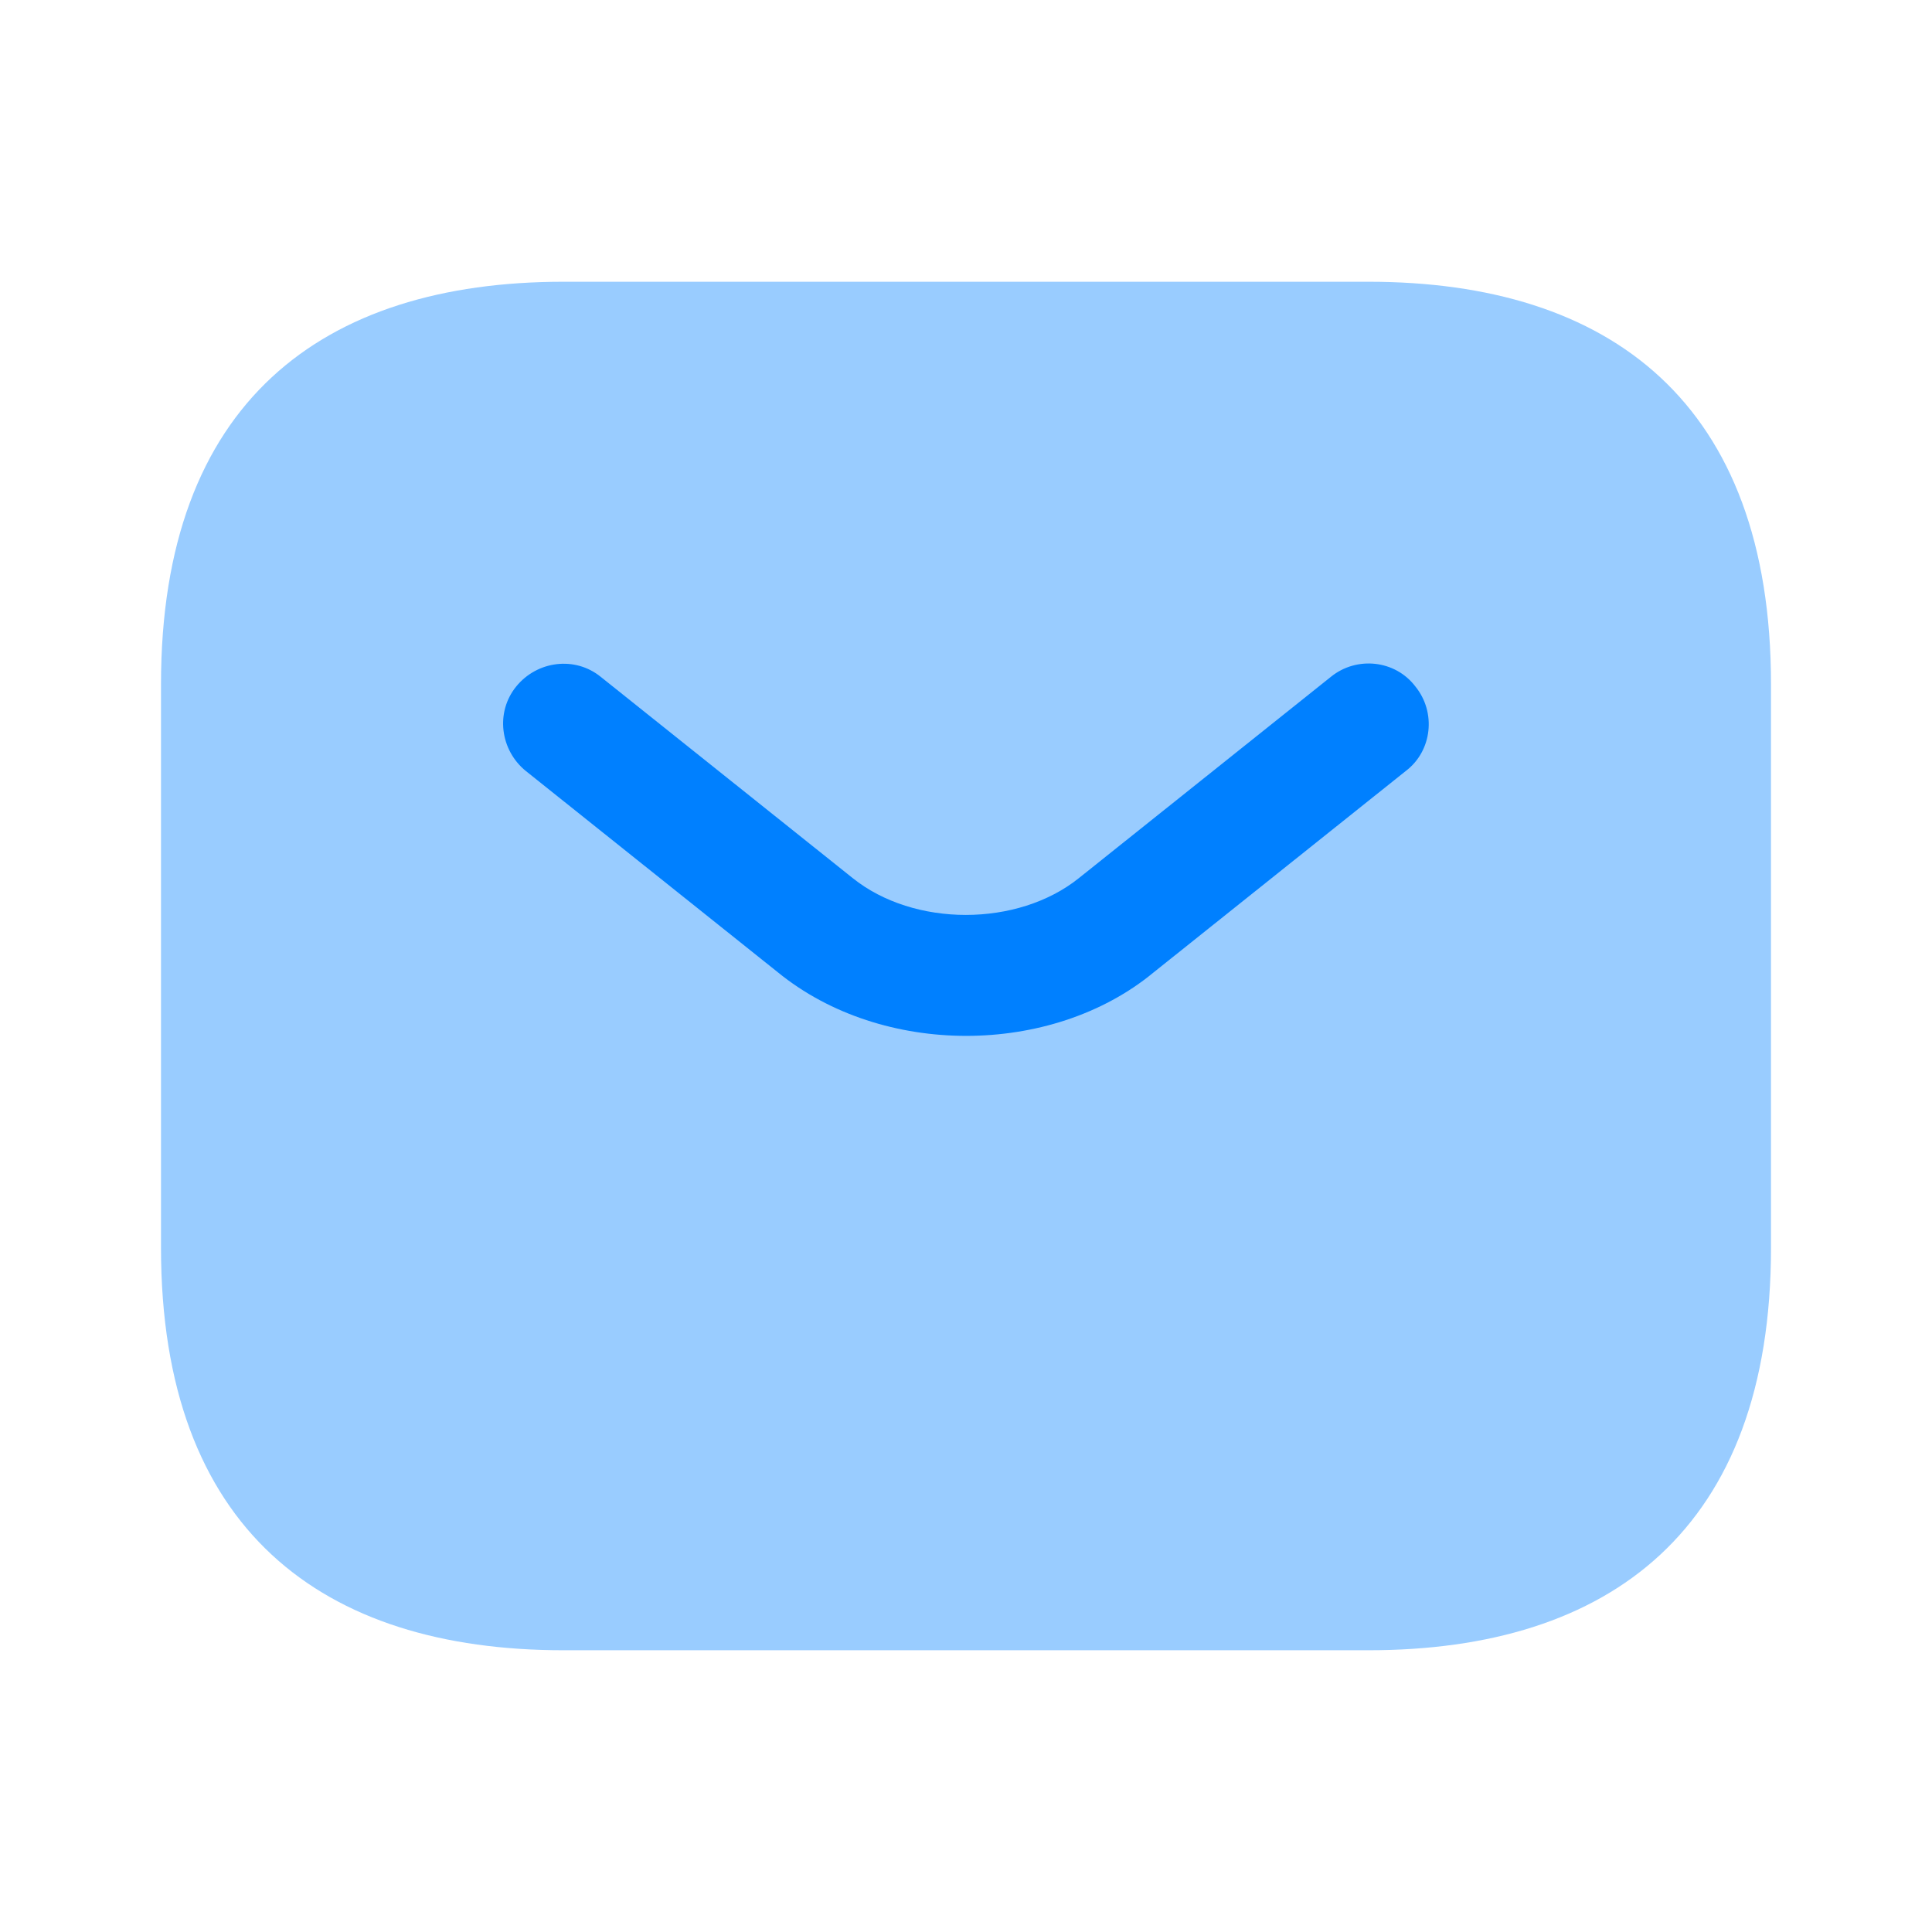
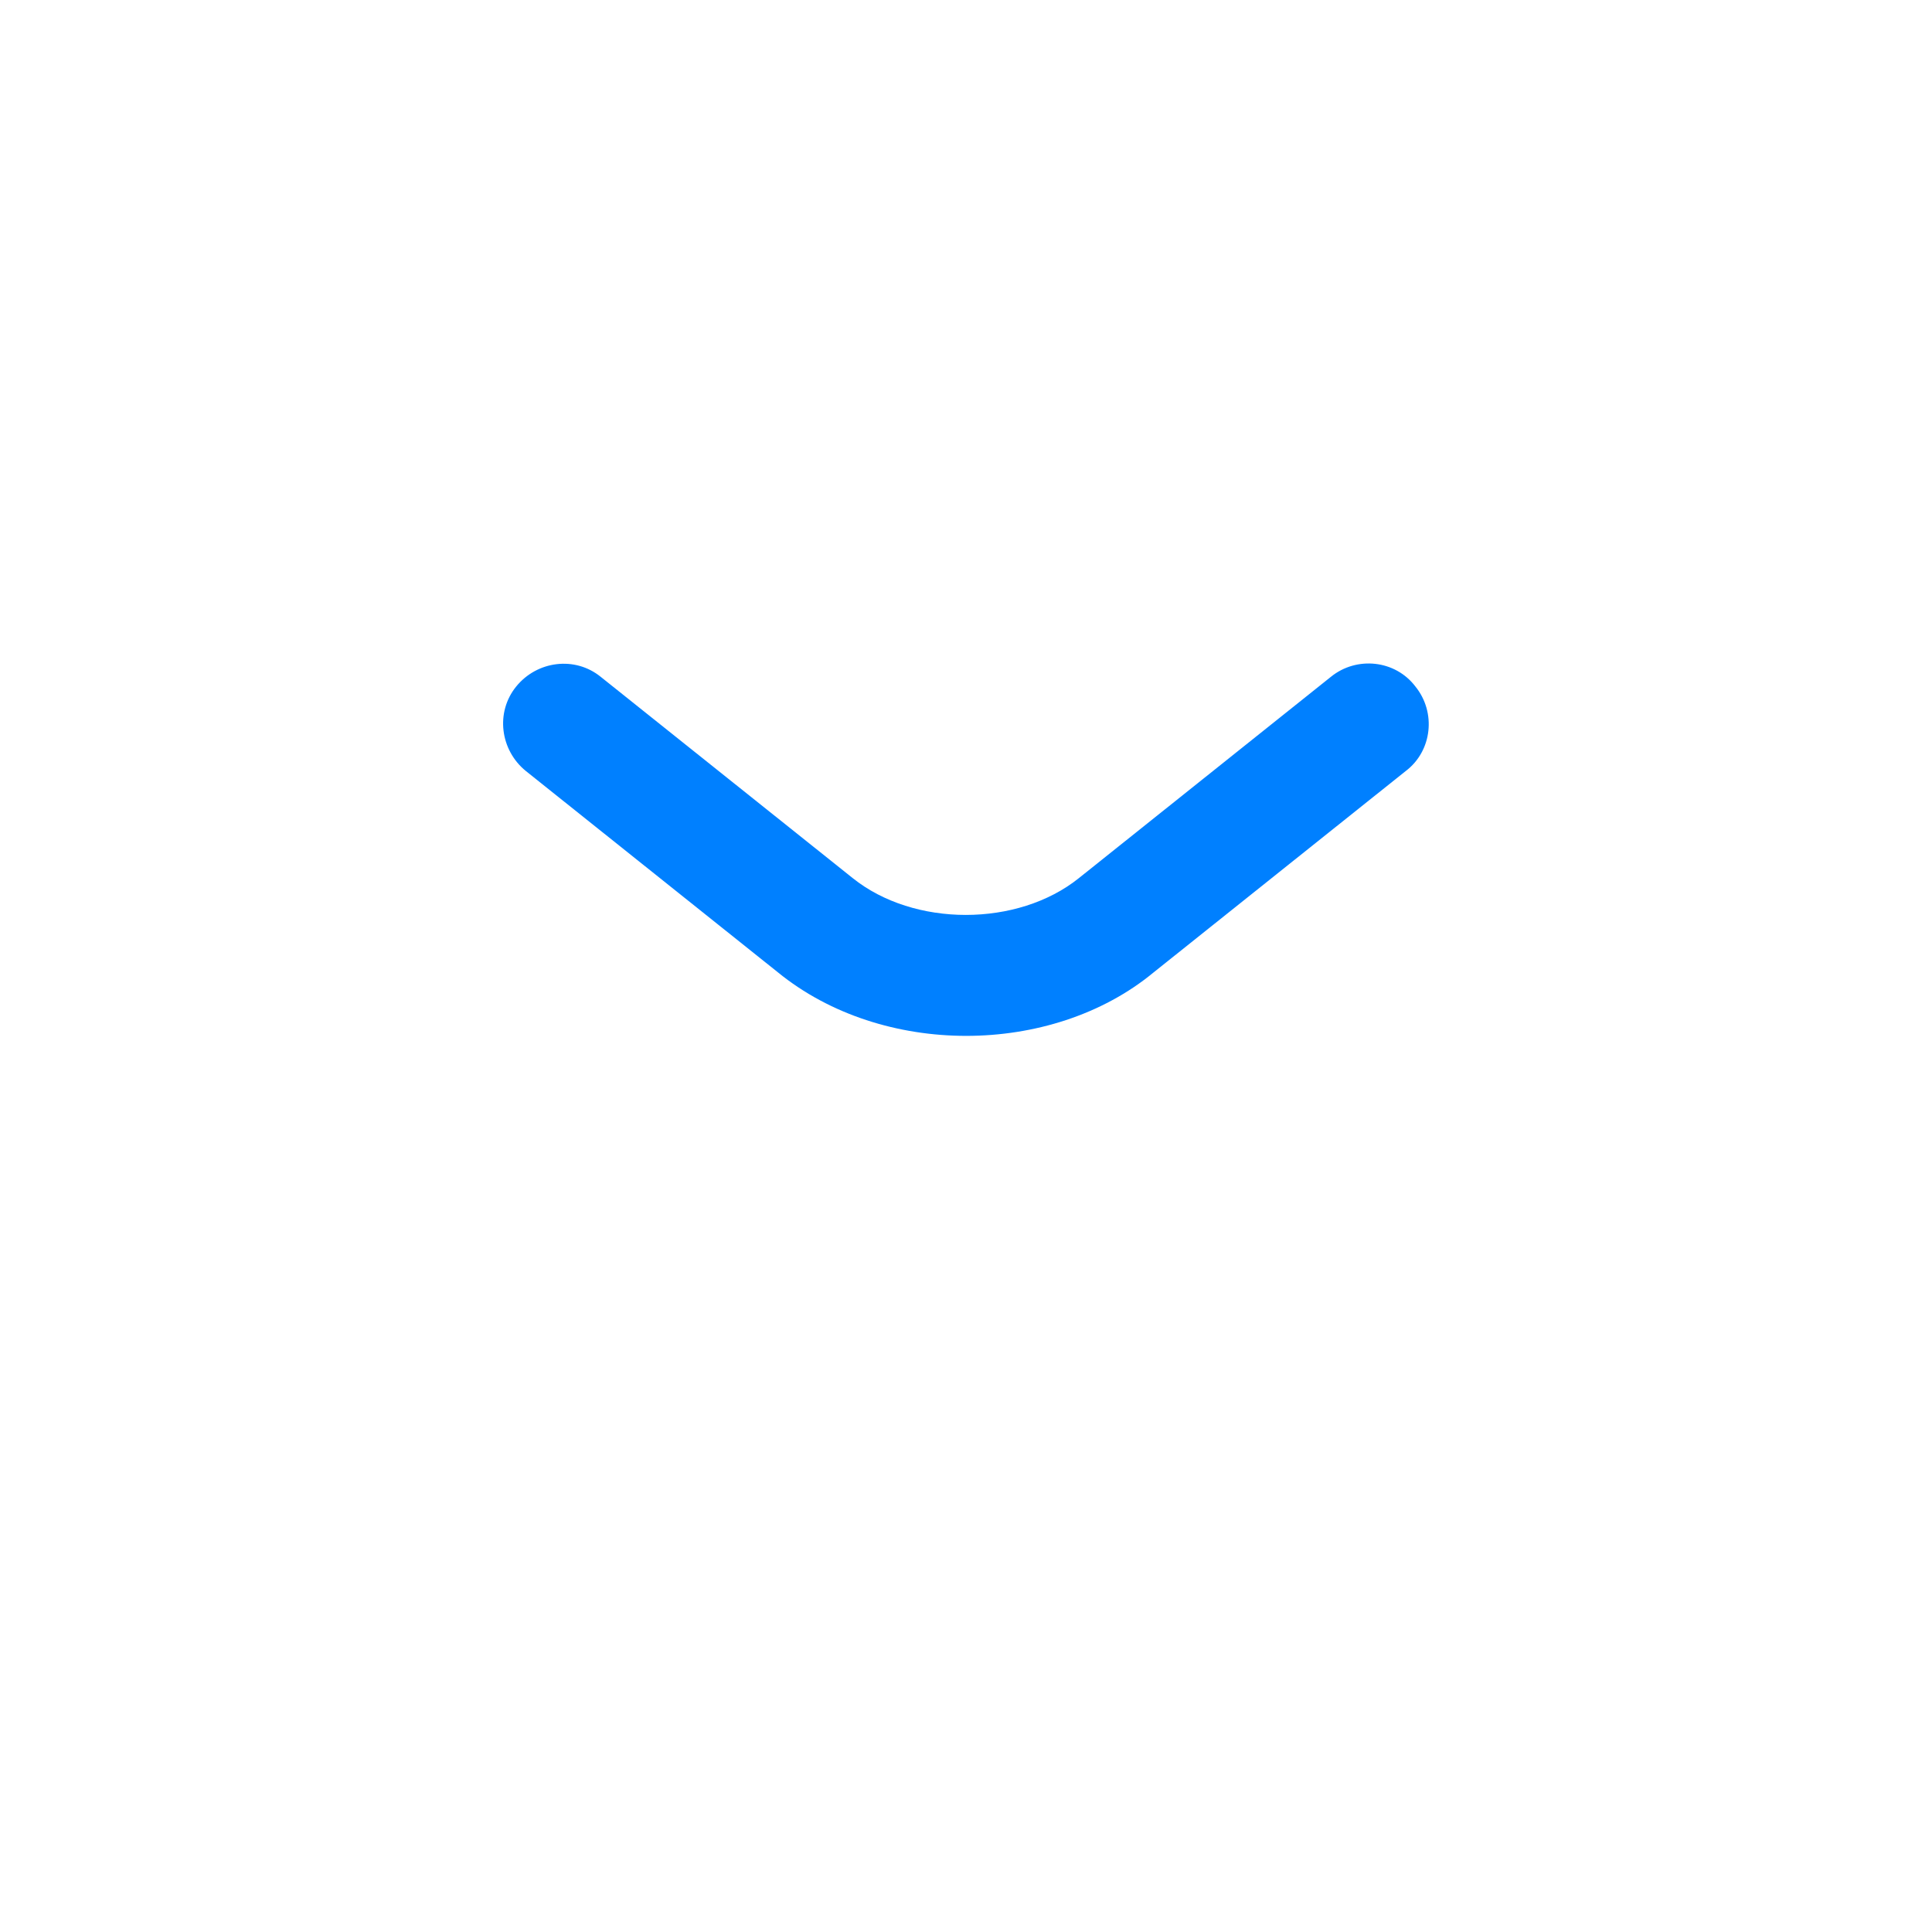
<svg xmlns="http://www.w3.org/2000/svg" width="48" height="48" viewBox="0 0 48 48" fill="none">
-   <path opacity="0.4" d="M34 41H14C8 41 4 38 4 31V17C4 10 8 7 14 7H34C40 7 44 10 44 17V31C44 38 40 41 34 41Z" fill="#0080FF" />
  <path d="M24.005 25.736C22.325 25.736 20.625 25.216 19.325 24.156L13.065 19.156C12.425 18.636 12.305 17.696 12.825 17.056C13.345 16.416 14.285 16.296 14.925 16.816L21.185 21.816C22.705 23.036 25.285 23.036 26.805 21.816L33.065 16.816C33.705 16.296 34.665 16.396 35.165 17.056C35.685 17.696 35.585 18.656 34.925 19.156L28.665 24.156C27.385 25.216 25.685 25.736 24.005 25.736Z" fill="#0080FF" />
</svg>